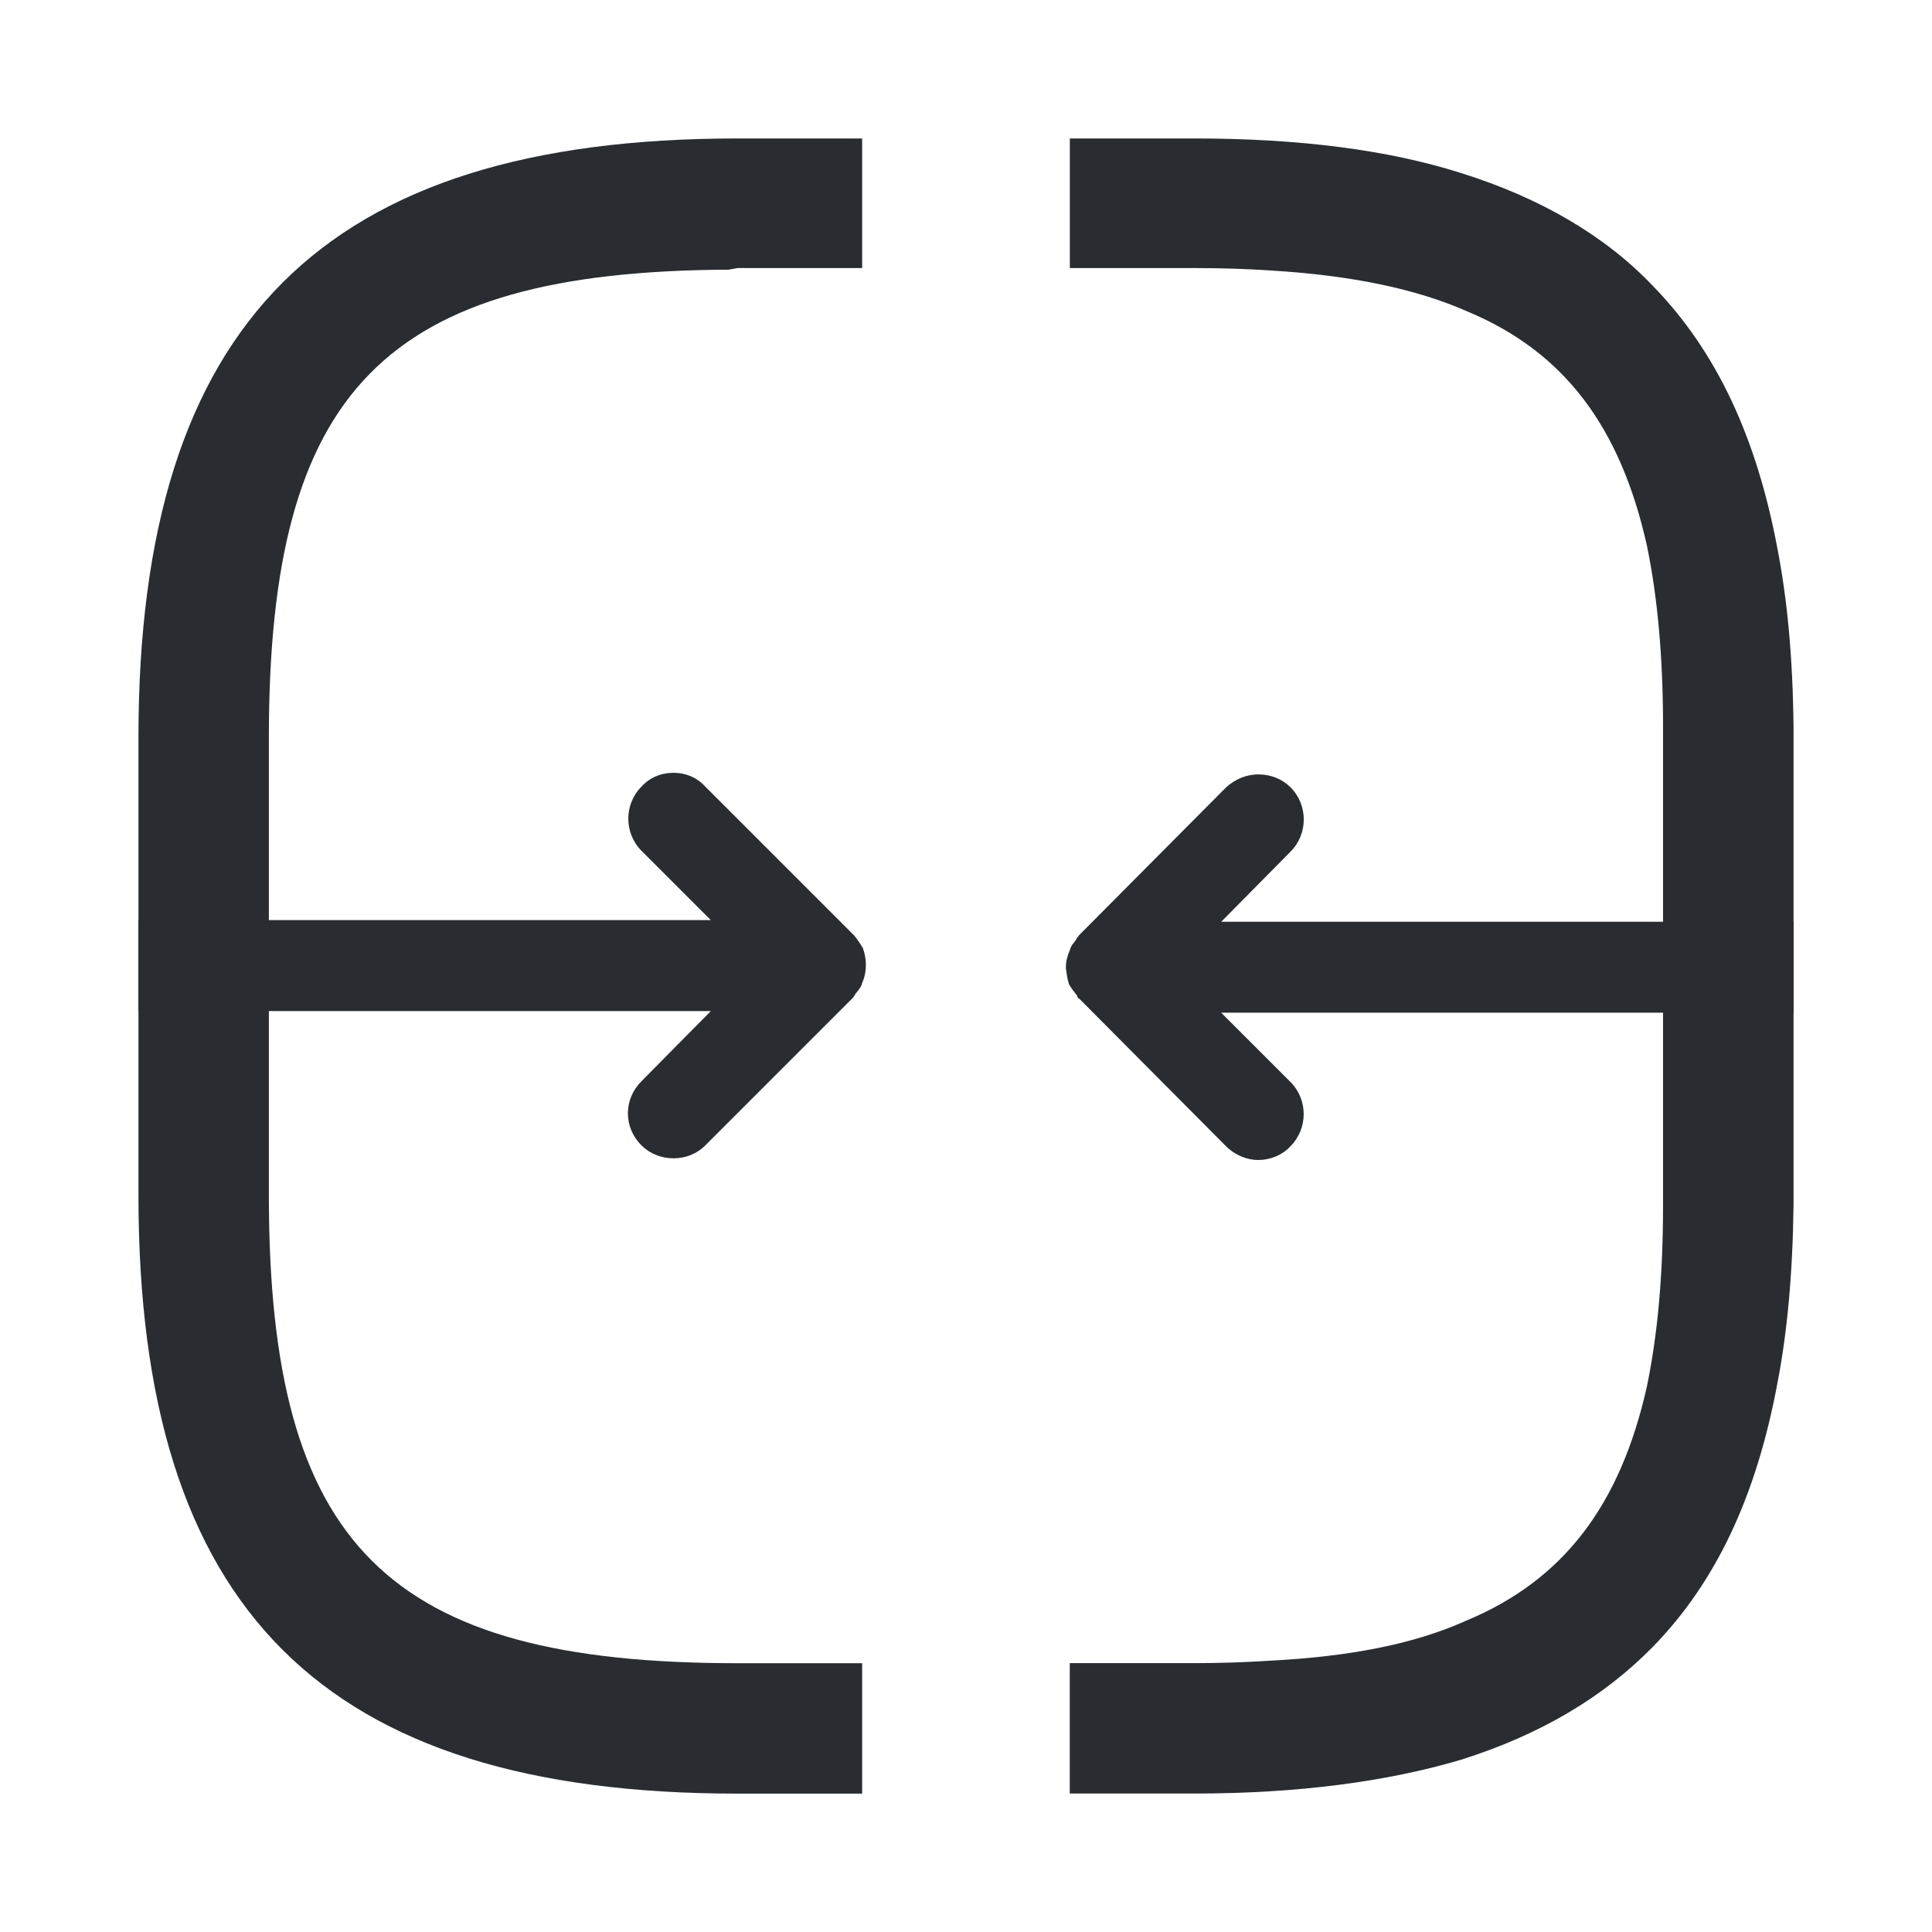
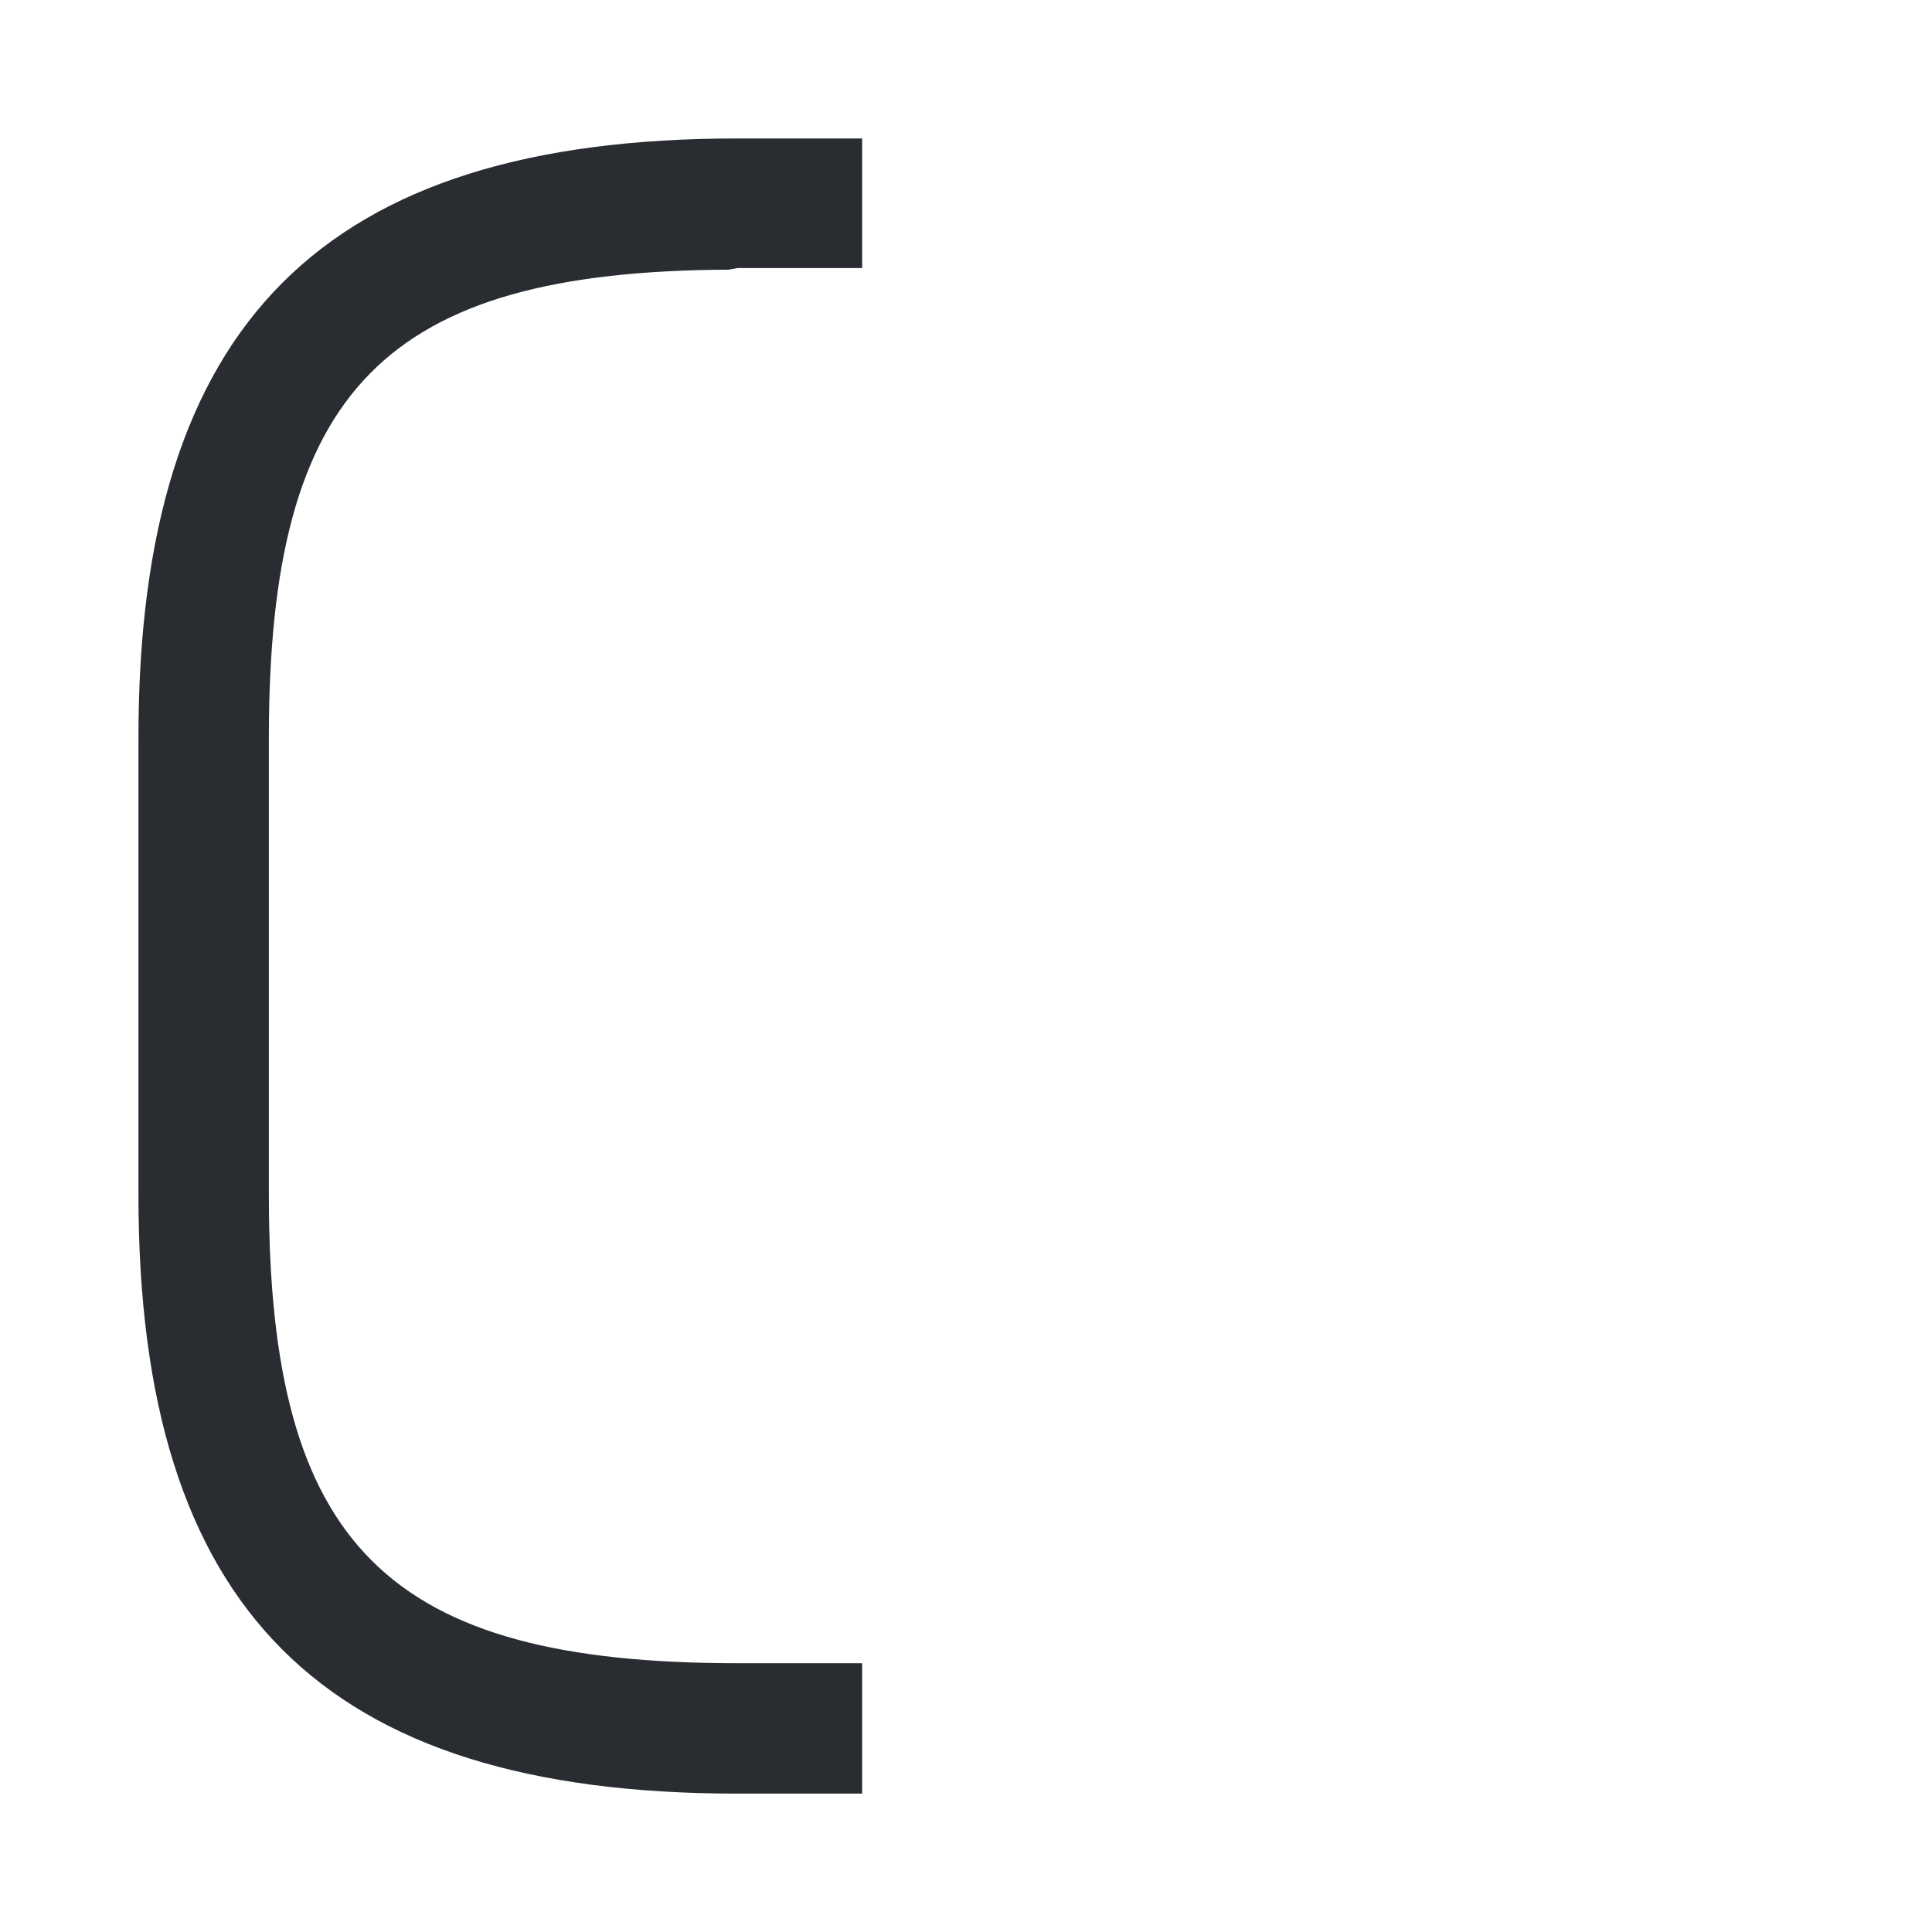
<svg xmlns="http://www.w3.org/2000/svg" version="1.1" id="Vrstva_1" x="0px" y="0px" width="24px" height="24px" viewBox="0 0 24 24" enable-background="new 0 0 24 24" xml:space="preserve">
  <g>
    <path fill="#292D32" d="M3.34,14.85c0,4.351,1.47,5.811,5.82,5.811h1.55v1.62H9.16c-5.15,0-7.44-2.29-7.44-7.431V9.16   c0-5.14,2.29-7.44,7.44-7.44h1.55v1.61H9.16L9.05,3.35C4.78,3.37,3.34,4.84,3.34,9.16V14.85z" />
-     <path fill="#292D32" d="M22.28,9.03v5.94c-0.011,0.87-0.08,1.59-0.2,2.21c-0.26,1.4-0.76,2.471-1.55,3.28   c-0.62,0.63-1.4,1.09-2.38,1.4c-0.91,0.27-2.021,0.42-3.311,0.42h-1.55v-1.62h1.55c0.32,0,0.62-0.01,0.93-0.03   c1-0.05,1.811-0.21,2.45-0.5c1.2-0.5,1.91-1.43,2.24-2.91c0.13-0.63,0.2-1.359,0.2-2.25V9.03c0-0.88-0.07-1.62-0.2-2.25   c-0.33-1.48-1.03-2.41-2.229-2.91c-0.631-0.28-1.44-0.45-2.45-0.51c-0.29-0.02-0.61-0.03-0.94-0.03h-1.55V1.72h1.55   c1.29,0,2.4,0.14,3.311,0.43c0.989,0.31,1.79,0.78,2.38,1.4c0.79,0.81,1.29,1.88,1.55,3.27C22.2,7.44,22.27,8.14,22.28,9.03z" />
  </g>
  <g>
-     <path fill="#292D32" d="M10.71,12.21c-0.01,0.05-0.04,0.08-0.07,0.12l-0.01,0.01c0,0.01-0.01,0.01-0.01,0.02   c-0.01,0.01-0.01,0.02-0.03,0.04L8.76,14.23c-0.1,0.1-0.24,0.159-0.39,0.159c-0.16,0-0.3-0.06-0.4-0.159   c-0.11-0.11-0.17-0.25-0.17-0.4s0.06-0.29,0.17-0.4l0.86-0.87H1.72V11.43h7.11l-0.86-0.86c-0.22-0.22-0.22-0.58,0-0.8   c0.1-0.11,0.24-0.17,0.4-0.17c0.15,0,0.29,0.06,0.39,0.17l1.83,1.83c0.01,0.01,0.02,0.02,0.02,0.02c0.05,0.06,0.08,0.11,0.11,0.16   C10.77,11.92,10.77,12.08,10.71,12.21z" />
-     <path fill="#292D32" d="M22.28,11.45v1.13h-7.11l0.86,0.86c0.22,0.22,0.22,0.579,0,0.8c-0.101,0.109-0.25,0.17-0.4,0.17   c-0.14,0-0.29-0.061-0.399-0.17l-1.82-1.83c-0.021-0.01-0.021-0.02-0.03-0.03c0-0.01,0-0.01,0-0.01c-0.04-0.05-0.07-0.09-0.1-0.14   c-0.021-0.06-0.03-0.13-0.04-0.2v-0.02c0-0.07,0.02-0.14,0.05-0.21c0.01-0.04,0.03-0.07,0.05-0.09l0.021-0.03   c0,0,0.01-0.01,0.01-0.02c0.01-0.01,0.02-0.03,0.04-0.05l1.82-1.83c0.109-0.1,0.25-0.16,0.399-0.16c0.16,0,0.3,0.06,0.4,0.16   c0.22,0.22,0.22,0.58,0,0.8l-0.86,0.87H22.28z" />
-   </g>
+     </g>
</svg>